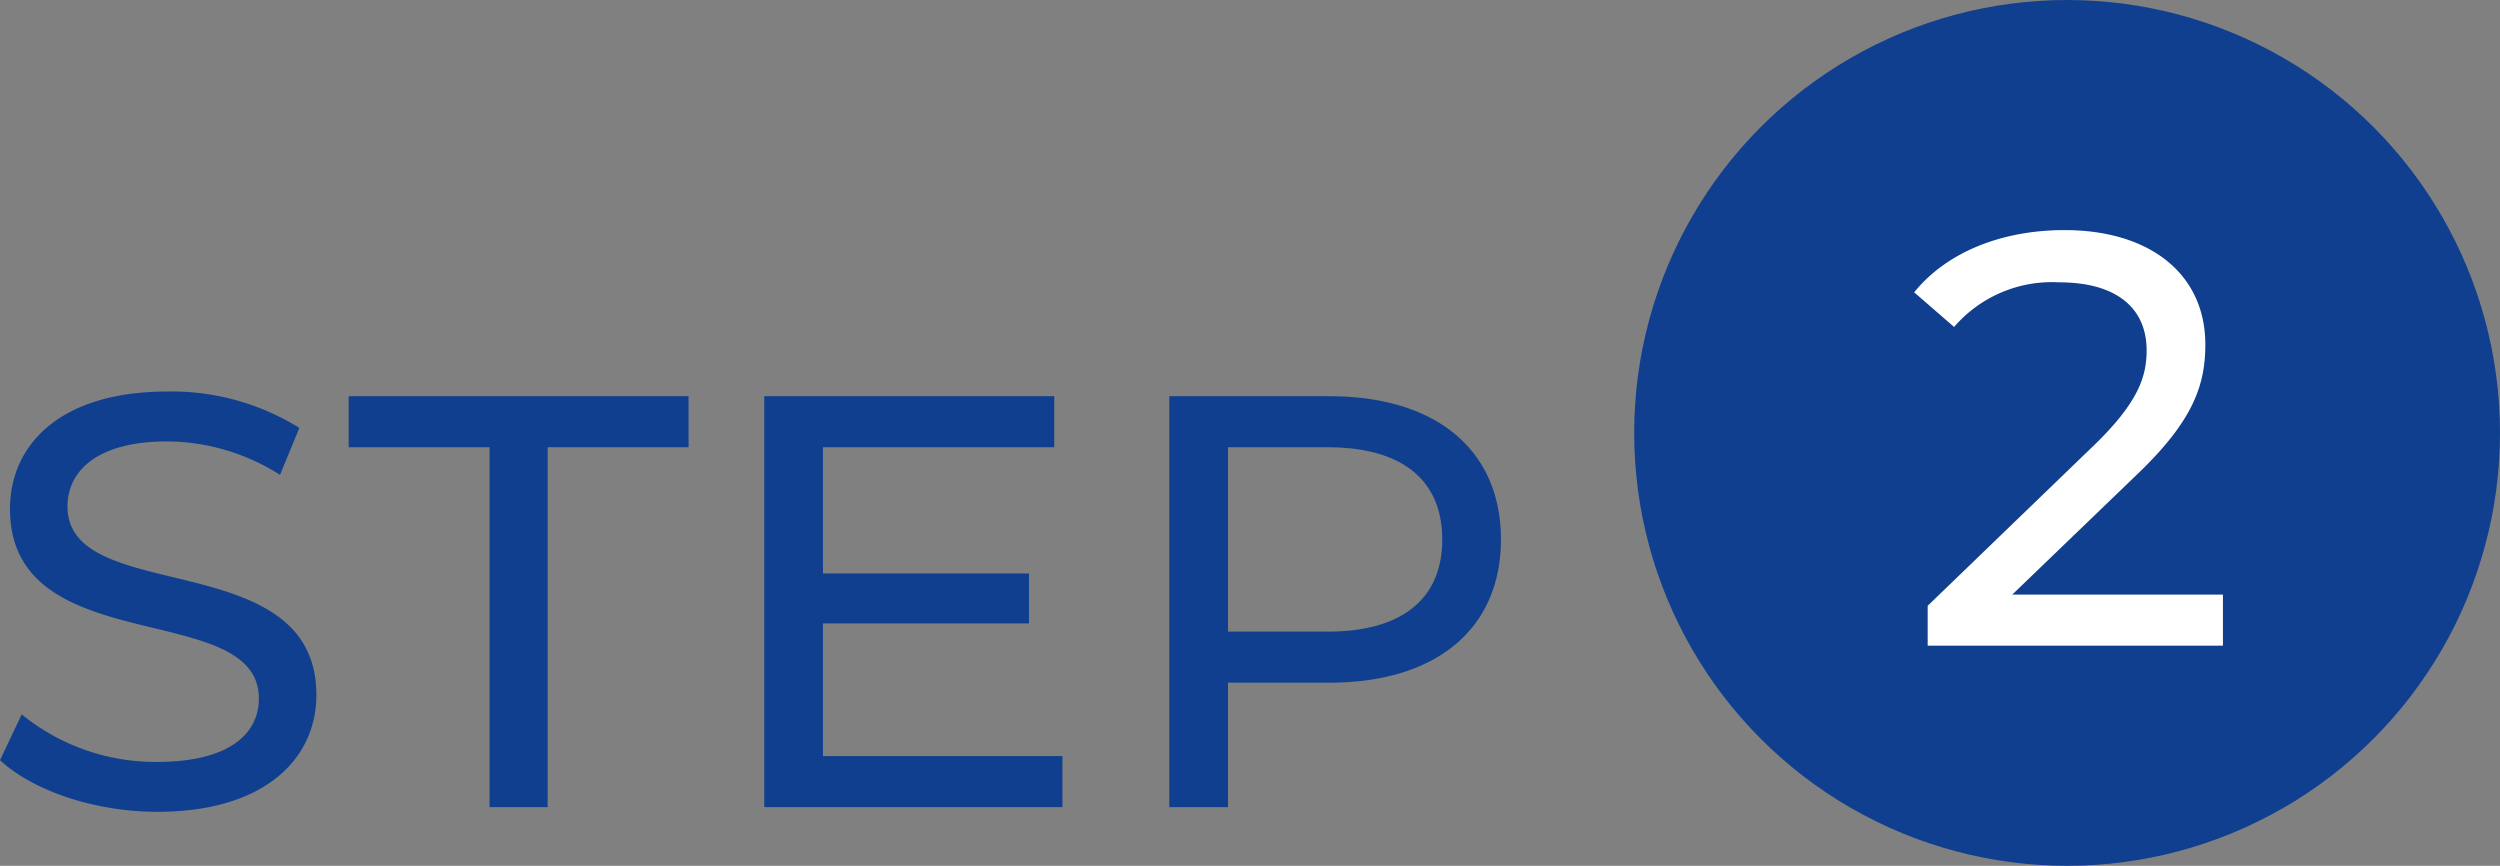
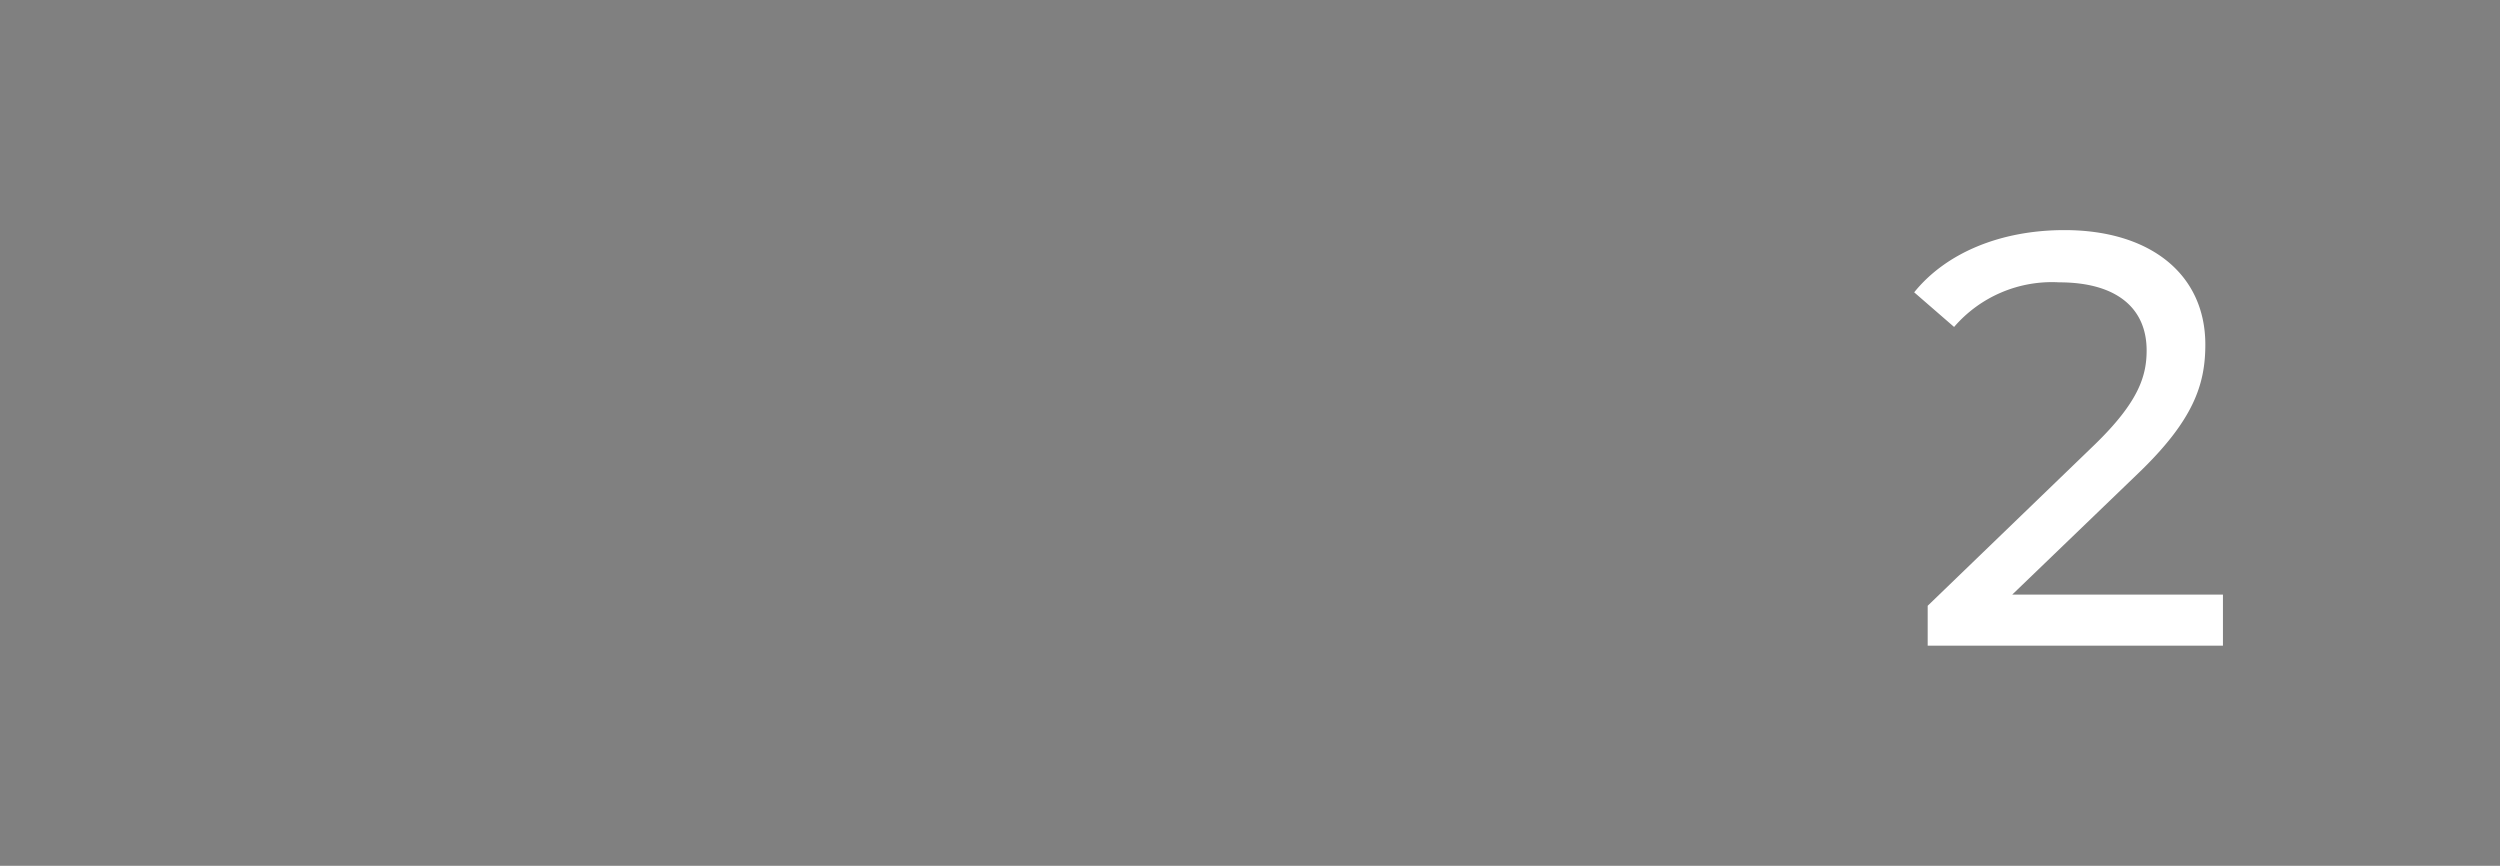
<svg xmlns="http://www.w3.org/2000/svg" width="170.36" height="59" viewBox="0 0 170.36 59">
  <rect x="0" y="0" width="170.36" height="59" fill="#808080" stroke="none" />
  <g id="グループ_23" data-name="グループ 23" transform="translate(-601.64 -1180)">
-     <path id="パス_20" data-name="パス 20" d="M-40.64.32c7.4,0,10.84-3.68,10.84-7.96,0-10.28-16.96-6-16.96-12.84,0-2.44,2.04-4.44,6.8-4.44a14.46,14.46,0,0,1,7.68,2.28l1.32-3.2a16.473,16.473,0,0,0-9-2.48c-7.36,0-10.72,3.68-10.72,8,0,10.4,16.96,6.08,16.96,12.92,0,2.44-2.08,4.32-6.92,4.32a14.411,14.411,0,0,1-9.24-3.24L-51.36-3.2C-49.12-1.12-44.92.32-40.64.32ZM-18,0h3.96V-24.52h9.6V-28H-27.6v3.48H-18ZM4.72-3.48v-9.04H18.76v-3.4H4.72v-8.6H20.48V-28H.72V0H21.04V-3.48ZM39.24-28H28.32V0h4V-8.48h6.92c7.28,0,11.68-3.68,11.68-9.76S46.52-28,39.24-28Zm-.12,16.04h-6.8V-24.52h6.8c5.12,0,7.8,2.28,7.8,6.28S44.24-11.96,39.12-11.96Z" transform="translate(653 1235)" fill="#103f8f" />
-     <circle id="楕円形_1" data-name="楕円形 1" cx="29.5" cy="29.5" r="29.5" transform="translate(713 1180)" fill="#103f8f" />
    <path id="パス_21" data-name="パス 21" d="M-4.24-3.48l8.56-8.24c3.8-3.64,4.6-6.08,4.6-8.8,0-4.8-3.76-7.8-9.6-7.8-4.36,0-8.08,1.56-10.24,4.24l2.72,2.36a8.8,8.8,0,0,1,7.16-3.04c3.92,0,5.96,1.76,5.96,4.64,0,1.76-.56,3.52-3.52,6.4L-10-2.72V0H10.12V-3.48Z" transform="translate(743 1224)" fill="#fff" />
  </g>
</svg>